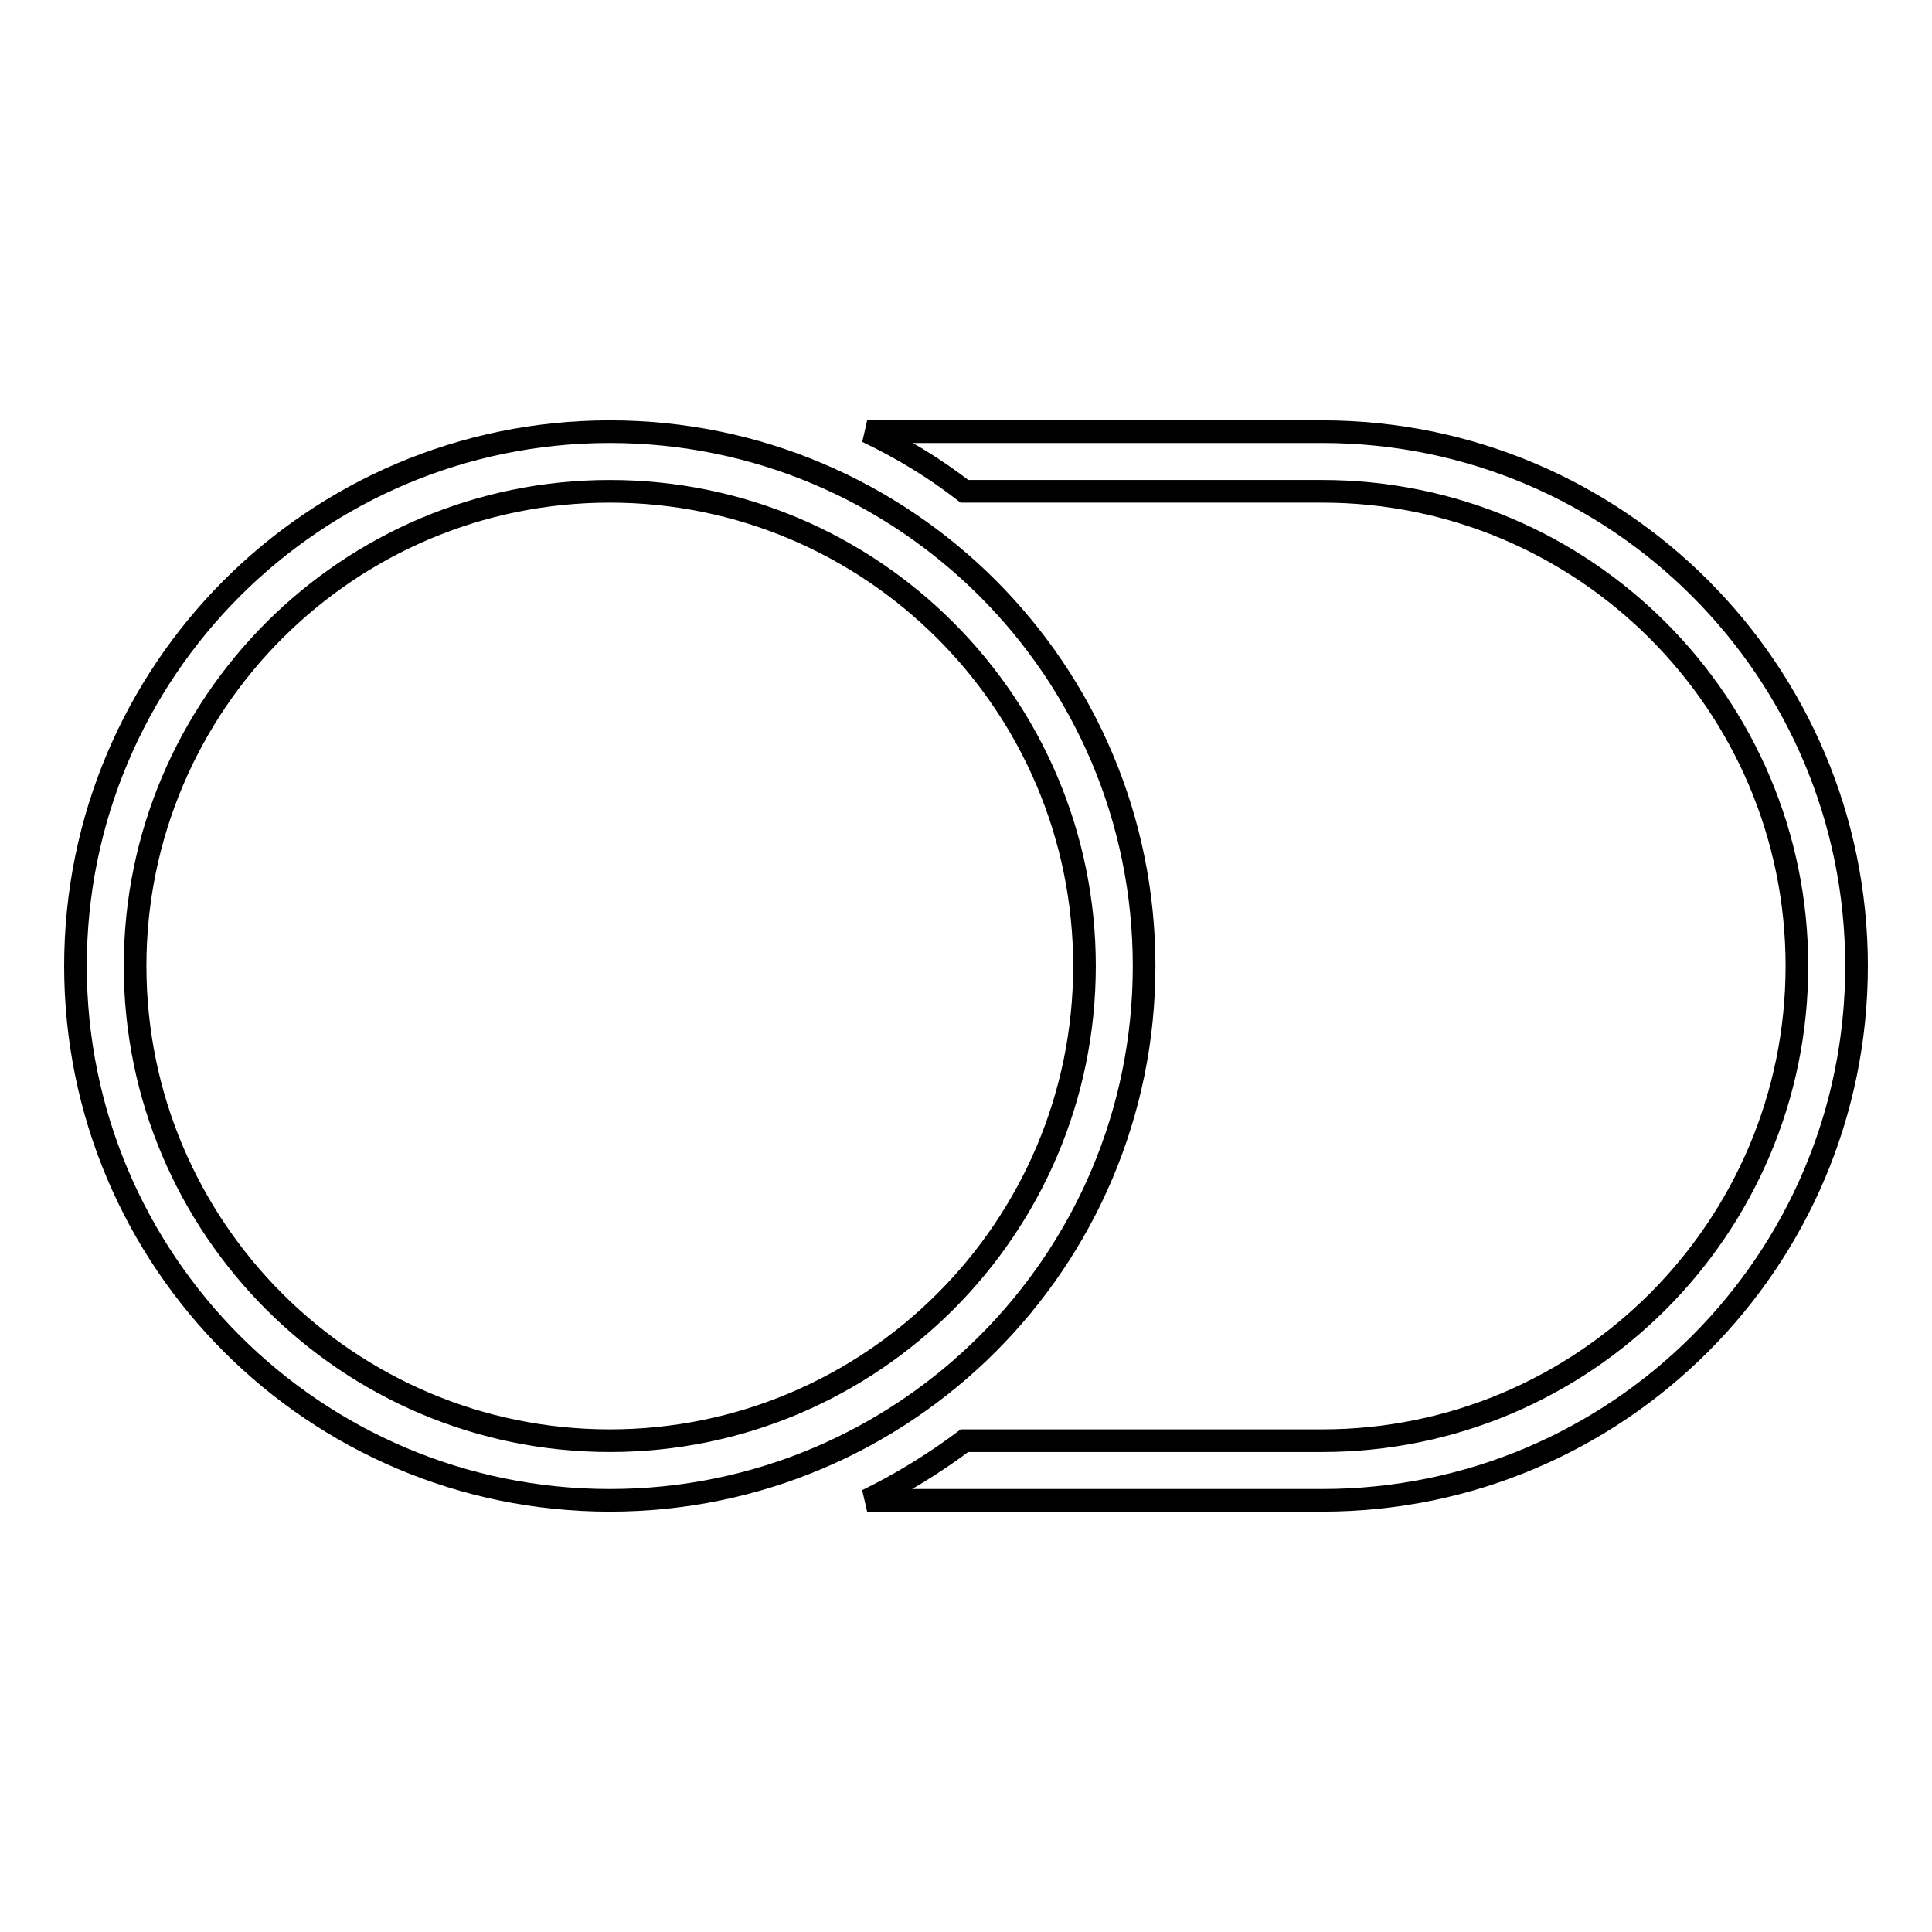
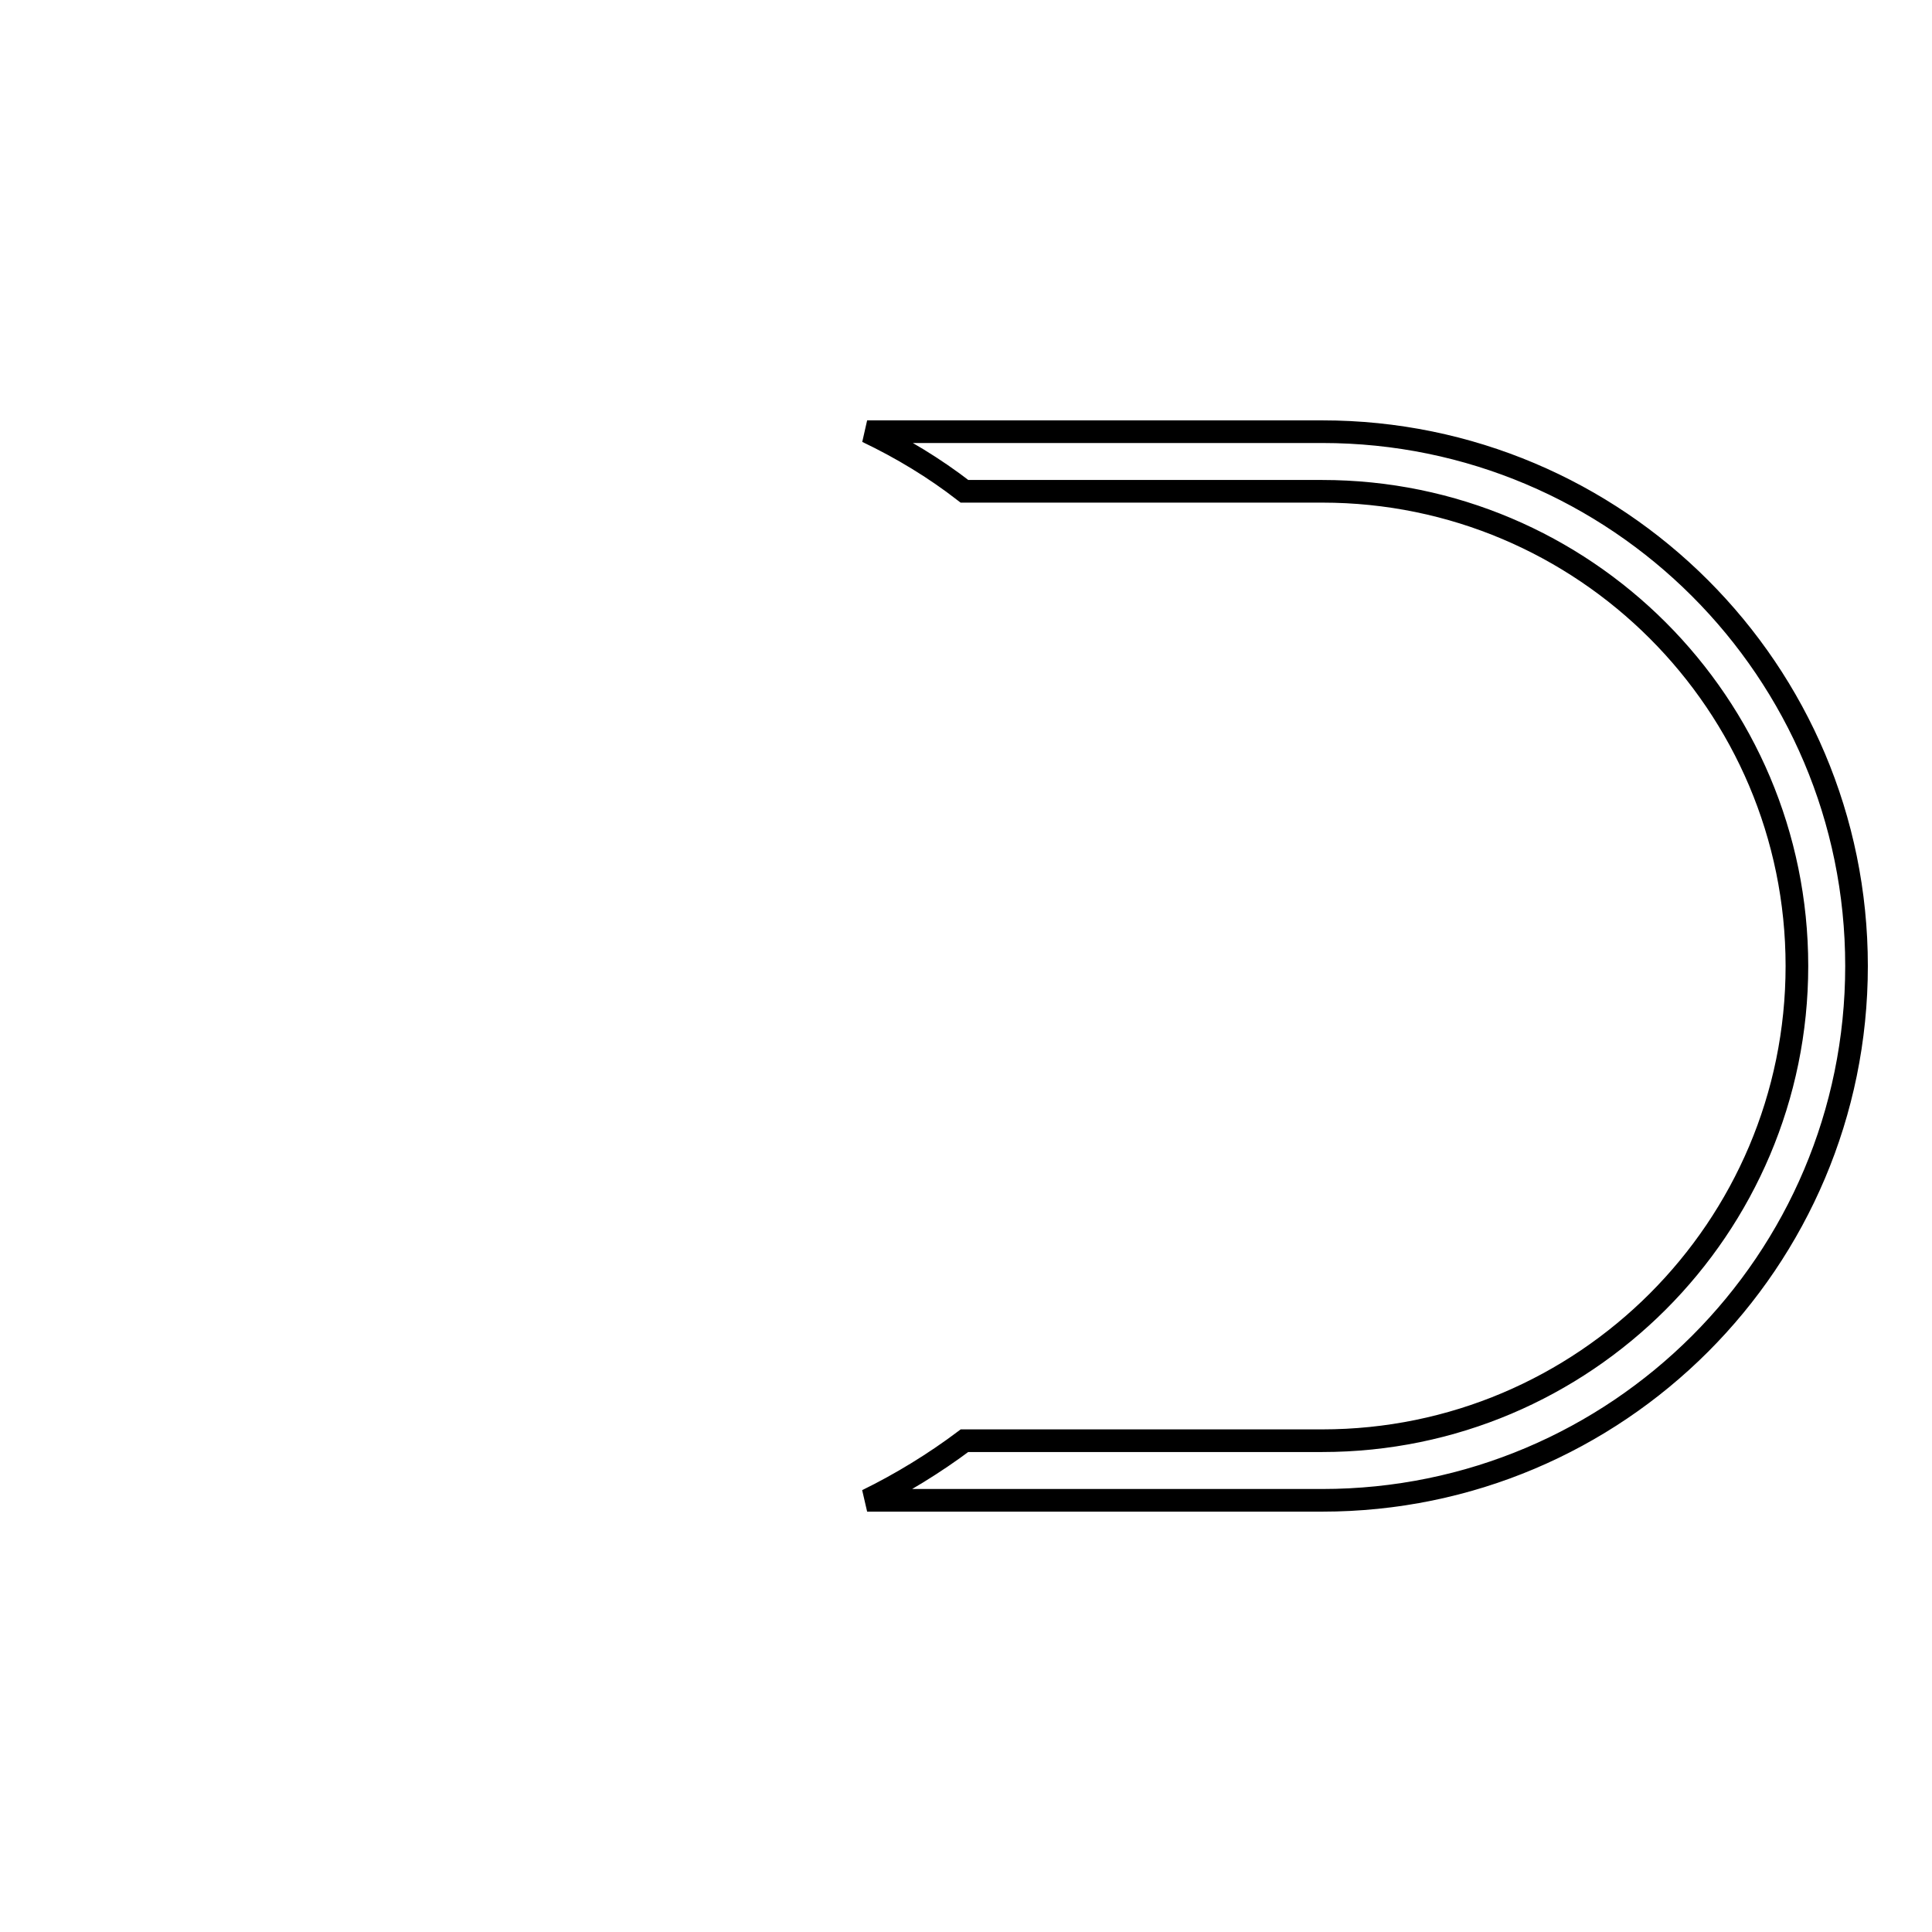
<svg xmlns="http://www.w3.org/2000/svg" version="1.1" x="0px" y="0px" viewBox="0 0 256 256" enable-background="new 0 0 256 256" xml:space="preserve">
  <g>
-     <path stroke-width="3" fill-opacity="0" stroke="#000000" d="M151.6,128c0-39.1-31.7-70.8-70.8-70.8C41.7,57.2,10,88.9,10,128c0,39.1,31.7,70.8,70.8,70.8 C119.9,198.8,151.6,167.1,151.6,128z M80.8,190.9c-34.7,0-62.9-28.2-62.9-62.9c0-34.7,28.2-62.9,62.9-62.9 c34.7,0,62.9,28.2,62.9,62.9C143.7,162.7,115.5,190.9,80.8,190.9z" />
    <path stroke-width="3" fill-opacity="0" stroke="#000000" d="M175.2,57.2h-60.3c4.6,2.2,8.9,4.8,12.9,7.9h47.4c34.7,0,62.9,28.2,62.9,62.9c0,34.7-28.2,62.9-62.9,62.9 h-47.4c-4,3-8.4,5.7-12.9,7.9h60.3c39.1,0,70.8-31.7,70.8-70.8C246,88.9,214.3,57.2,175.2,57.2L175.2,57.2z" />
  </g>
</svg>